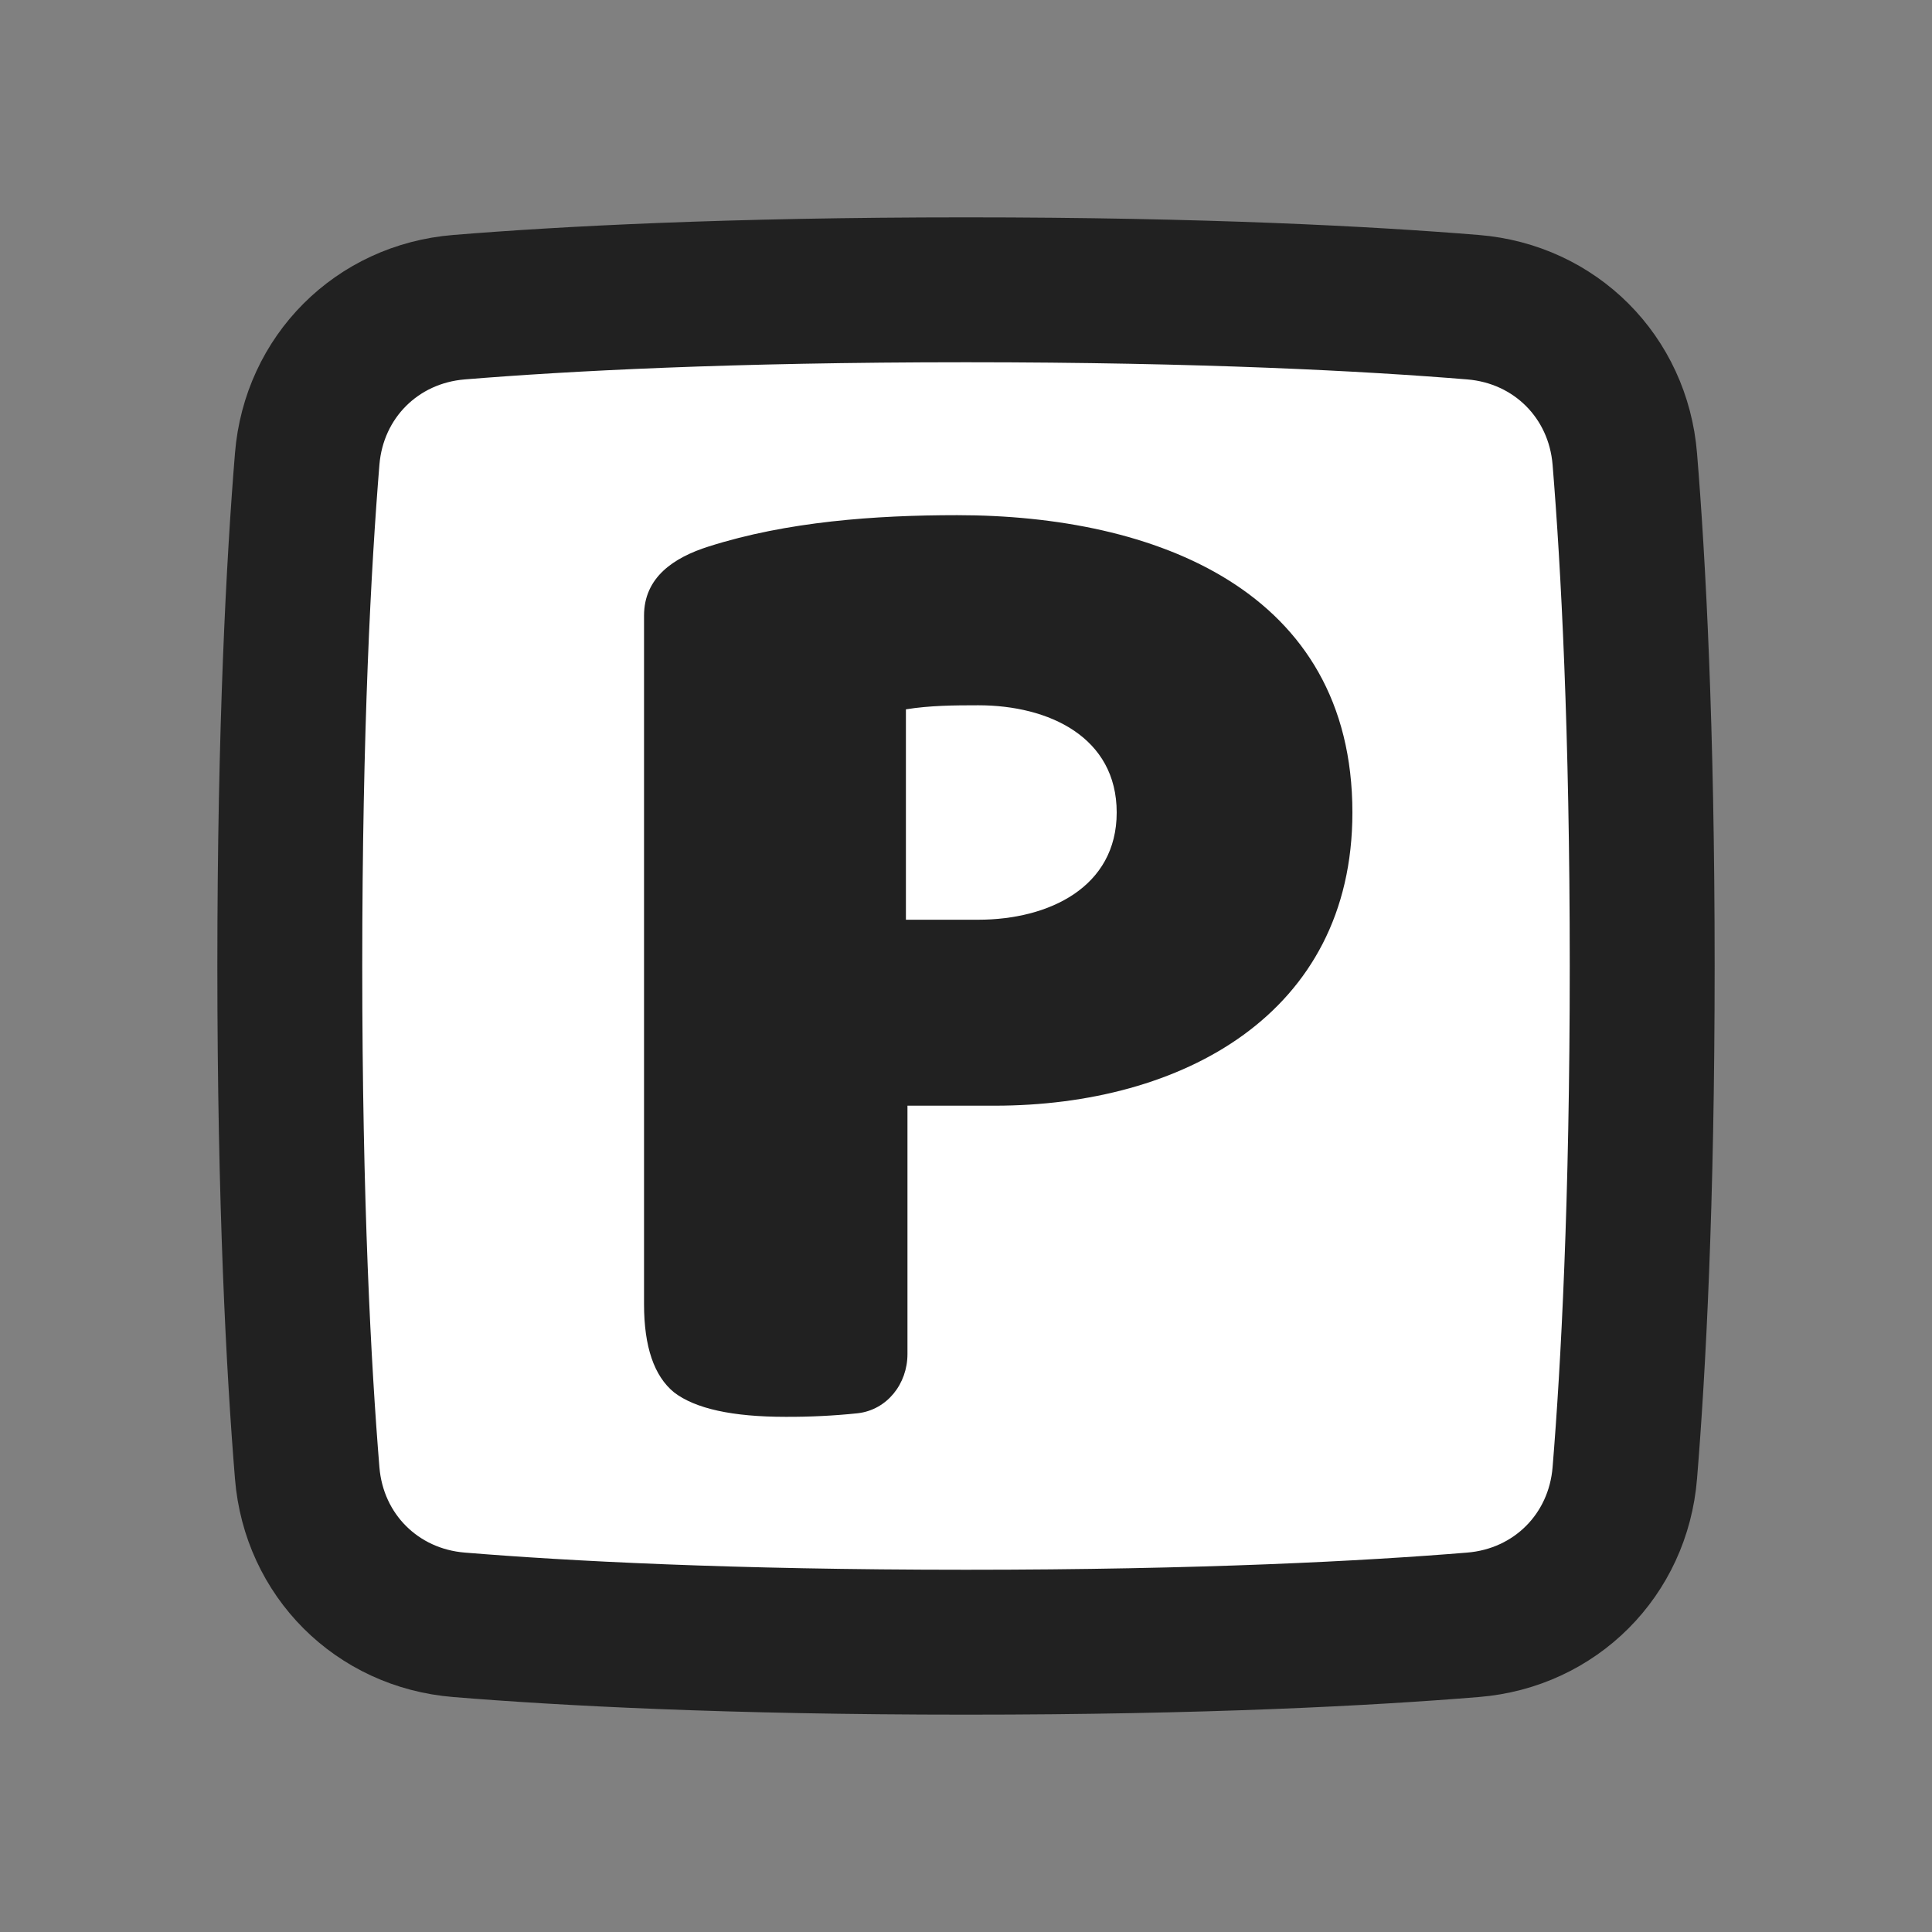
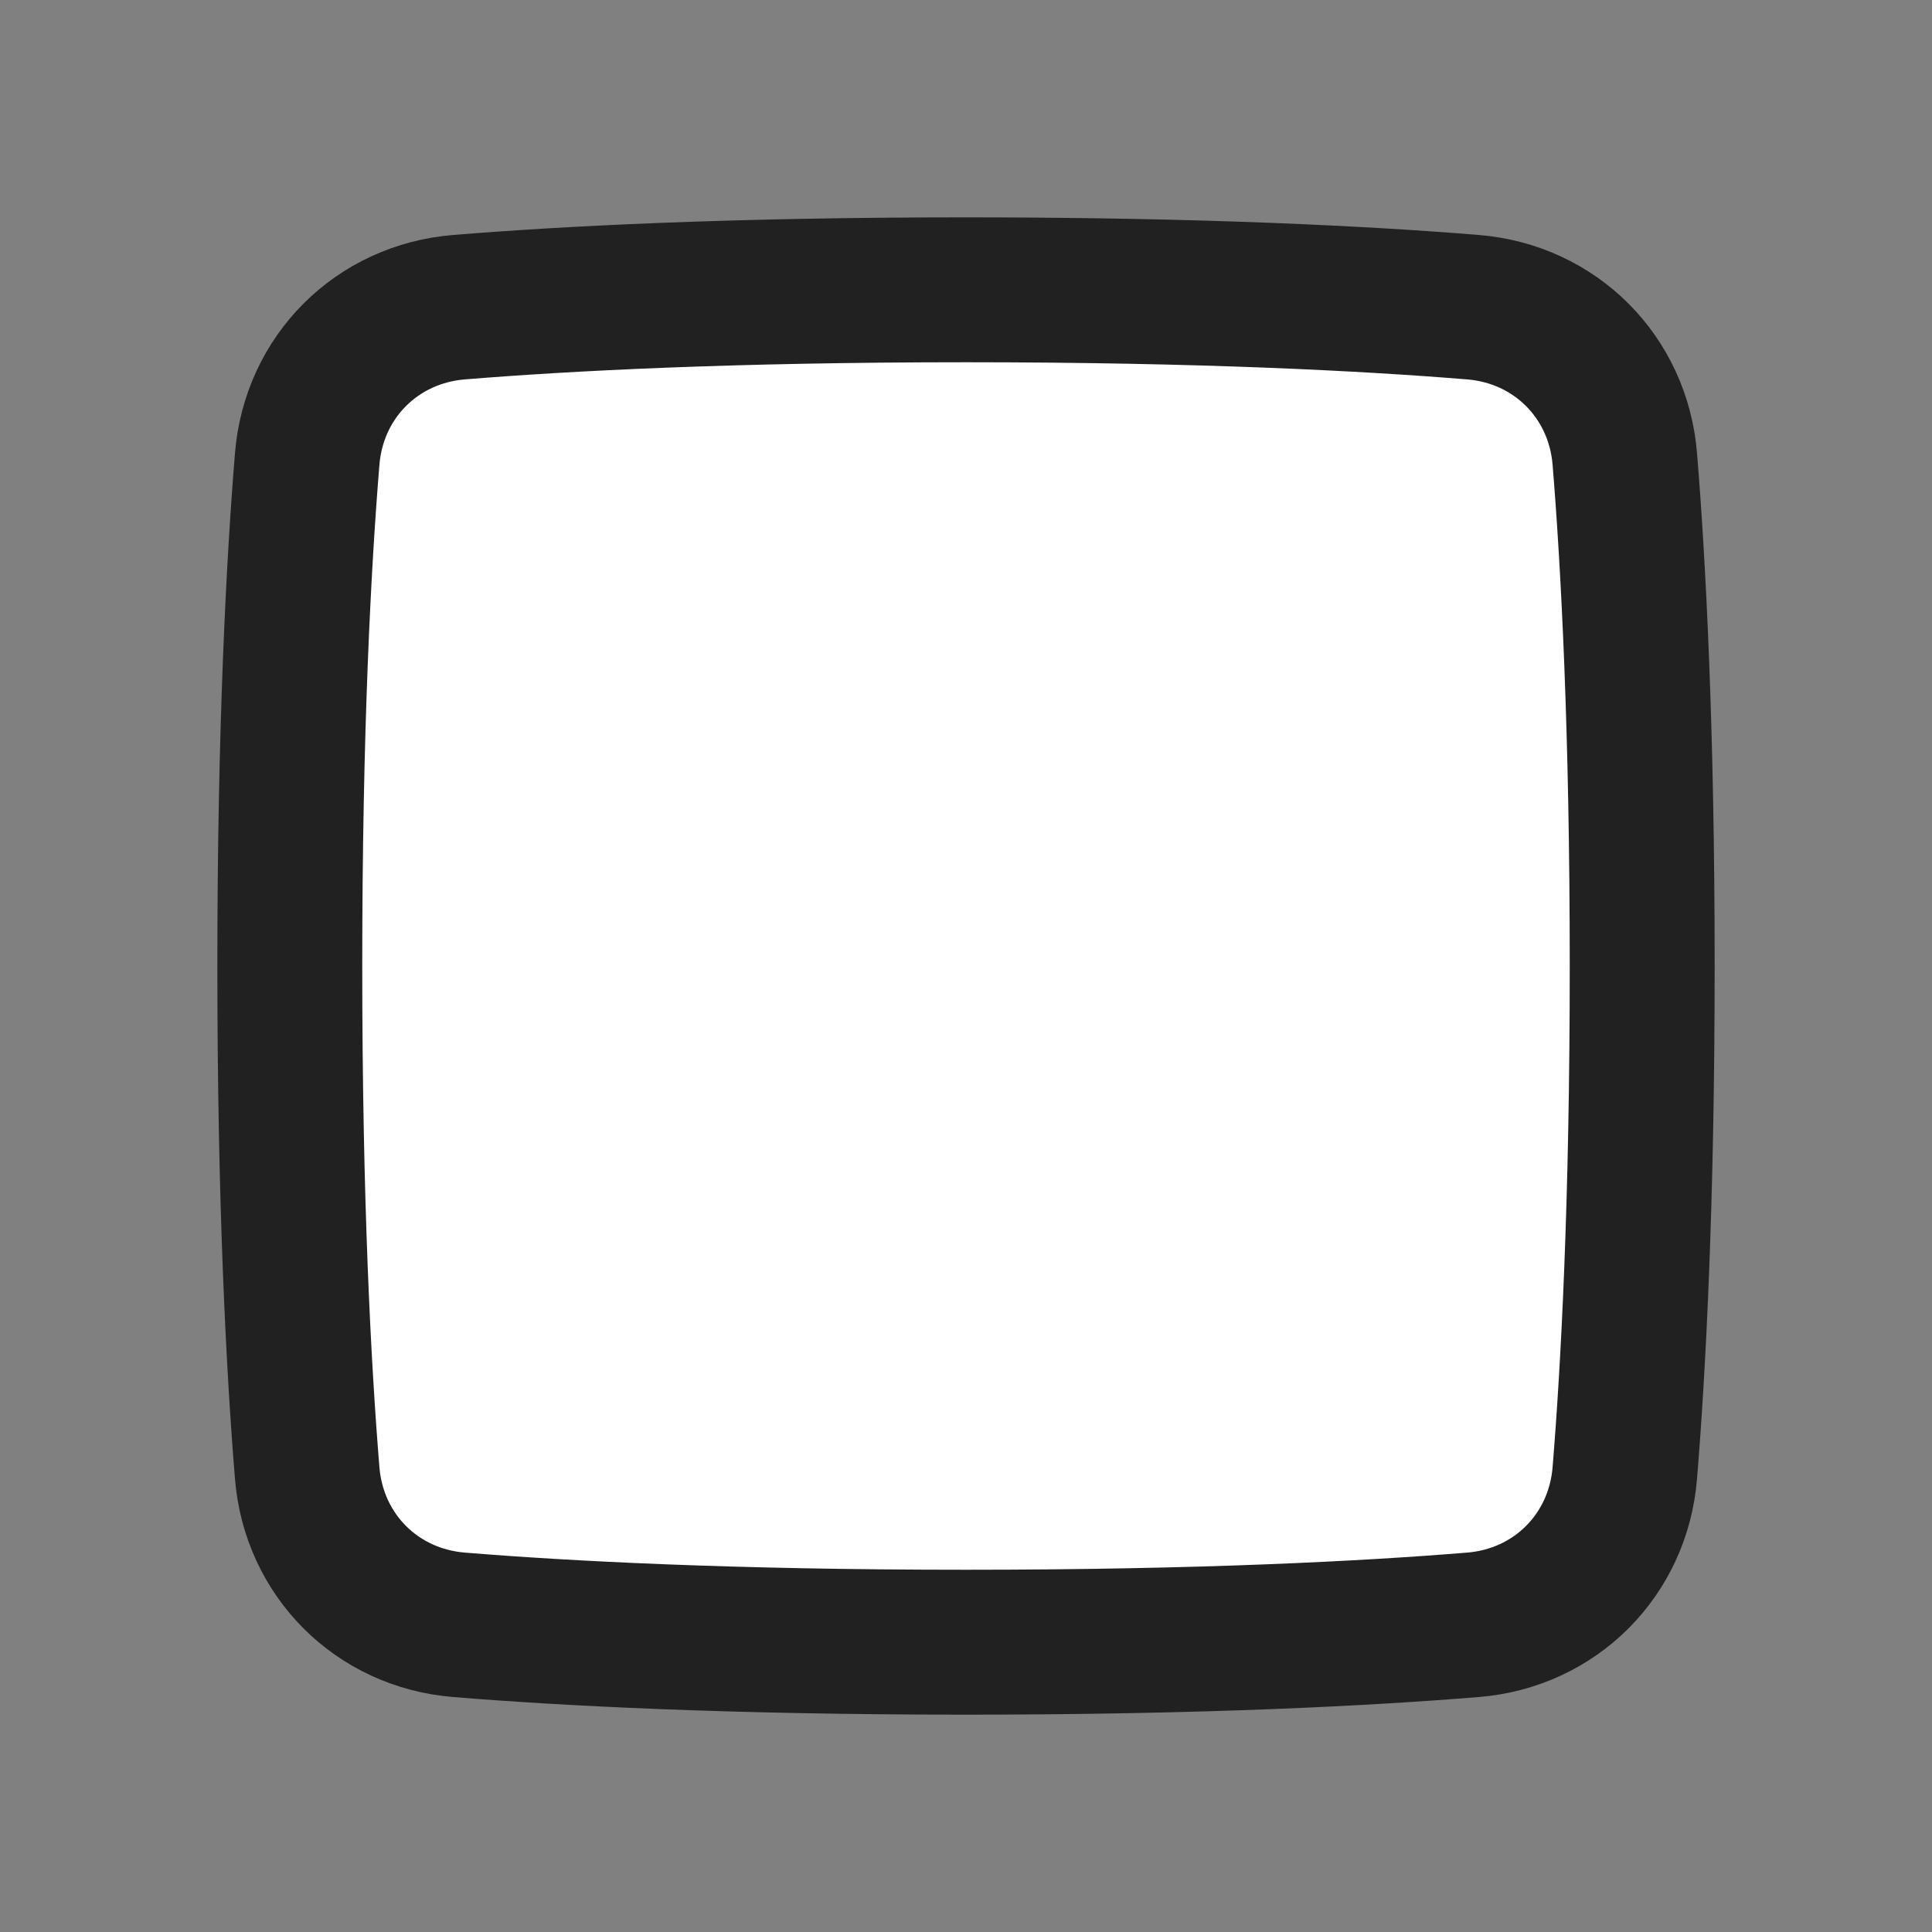
<svg xmlns="http://www.w3.org/2000/svg" width="20" height="20" viewBox="0 0 20 20" fill="none">
  <rect x="0" y="0" width="20" height="20" fill="#808080" stroke="none" />
  <g clip-path="url(#clip0_14975_56884)">
    <path d="M3.18 4.752C3.249 3.901 3.901 3.249 4.752 3.18C5.828 3.092 7.545 3 10 3C12.455 3 14.172 3.092 15.248 3.18C16.099 3.249 16.751 3.901 16.82 4.752C16.908 5.828 17 7.545 17 10C17 12.455 16.908 14.172 16.82 15.248C16.751 16.099 16.099 16.751 15.248 16.82C14.172 16.908 12.455 17 10 17C7.545 17 5.828 16.908 4.752 16.82C3.901 16.751 3.249 16.099 3.18 15.248C3.092 14.172 3 12.455 3 10C3 7.545 3.092 5.828 3.18 4.752Z" fill="white" />
-     <path d="M9.394 11.446V14.018C9.394 14.324 9.184 14.595 8.879 14.63C8.631 14.656 8.381 14.668 8.132 14.667C7.581 14.667 7.197 14.582 6.978 14.414C6.771 14.245 6.667 13.941 6.667 13.5V6.373C6.667 5.978 6.972 5.772 7.337 5.657C8.147 5.399 9.059 5.333 9.908 5.333C11.958 5.333 14 6.111 14 8.411C14 10.501 12.23 11.446 10.298 11.446H9.394ZM10.126 9.521C10.857 9.521 11.56 9.185 11.56 8.411C11.56 7.632 10.861 7.301 10.127 7.301C9.879 7.301 9.623 7.303 9.378 7.343V9.521H10.126Z" fill="#212121" />
    <path d="M3.18 4.752C3.249 3.901 3.901 3.249 4.752 3.18C5.828 3.092 7.545 3 10 3C12.455 3 14.172 3.092 15.248 3.18C16.099 3.249 16.751 3.901 16.82 4.752C16.908 5.828 17 7.545 17 10C17 12.455 16.908 14.172 16.82 15.248C16.751 16.099 16.099 16.751 15.248 16.82C14.172 16.908 12.455 17 10 17C7.545 17 5.828 16.908 4.752 16.82C3.901 16.751 3.249 16.099 3.18 15.248C3.092 14.172 3 12.455 3 10C3 7.545 3.092 5.828 3.18 4.752Z" stroke="#212121" stroke-width="1.5" stroke-linecap="round" stroke-linejoin="round" />
  </g>
  <defs>
    <clipPath id="clip0_14975_56884">
      <rect width="16" height="16" fill="white" transform="translate(2 2)" />
    </clipPath>
  </defs>
</svg>